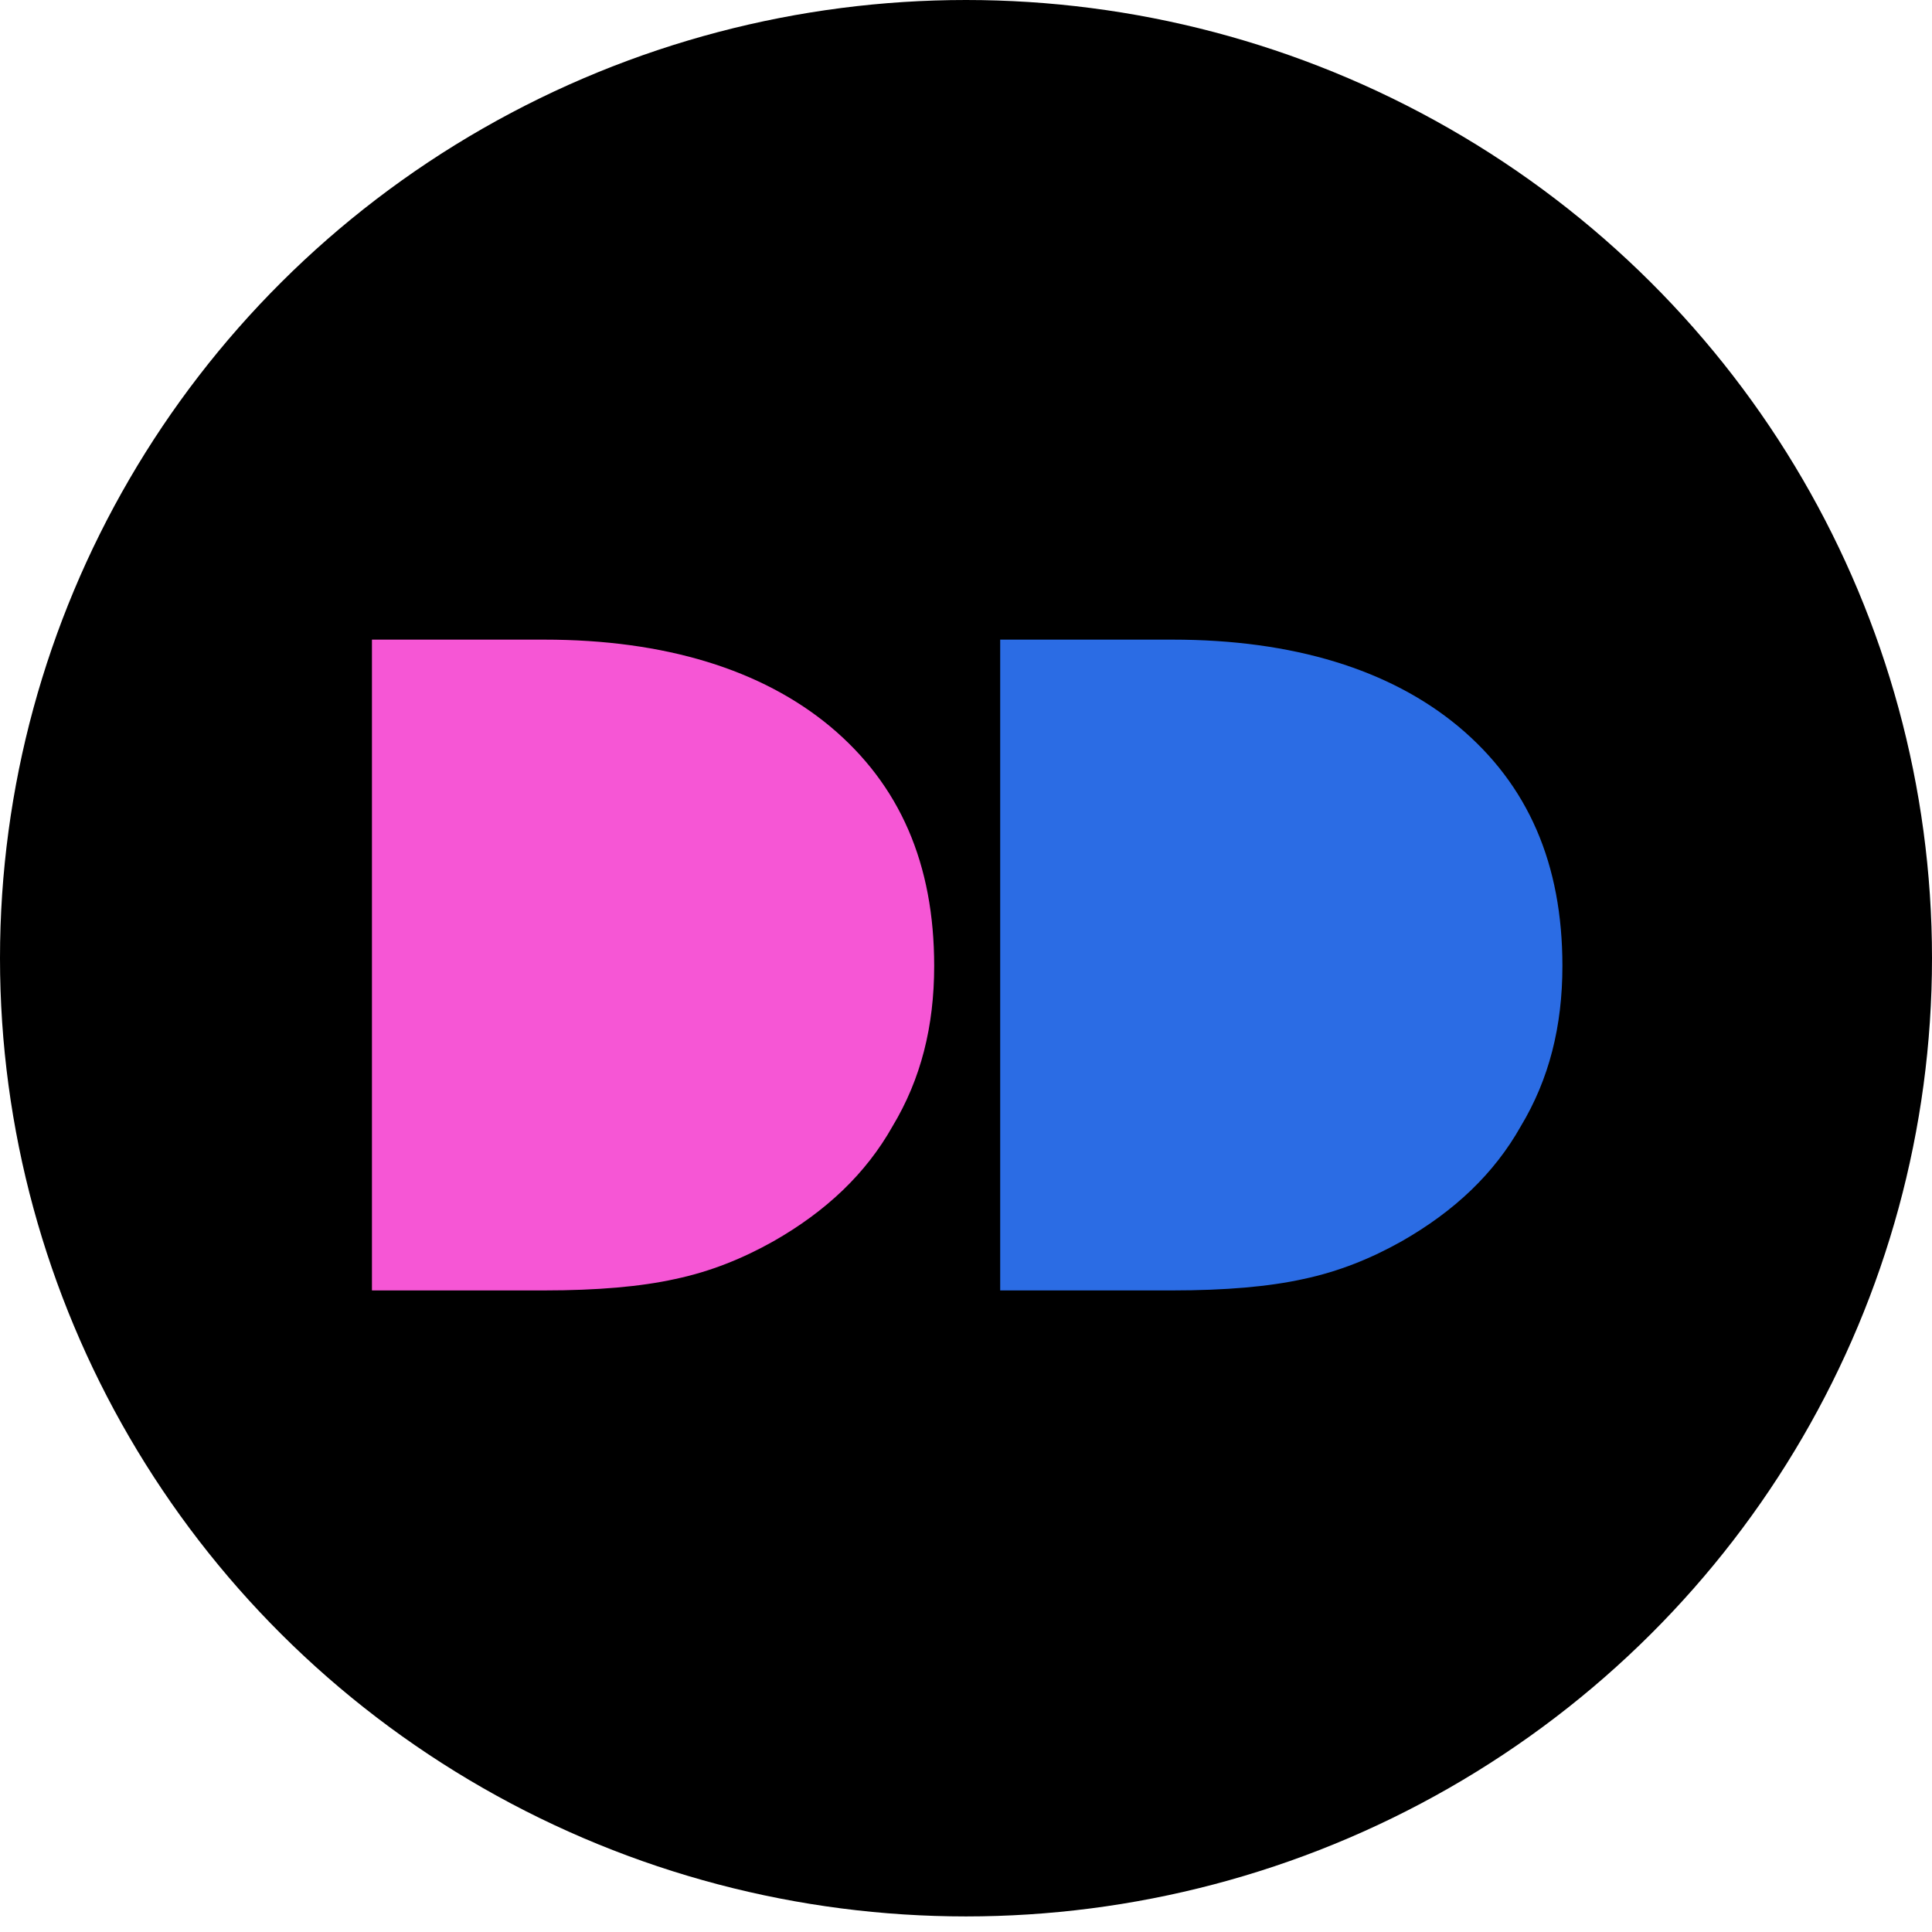
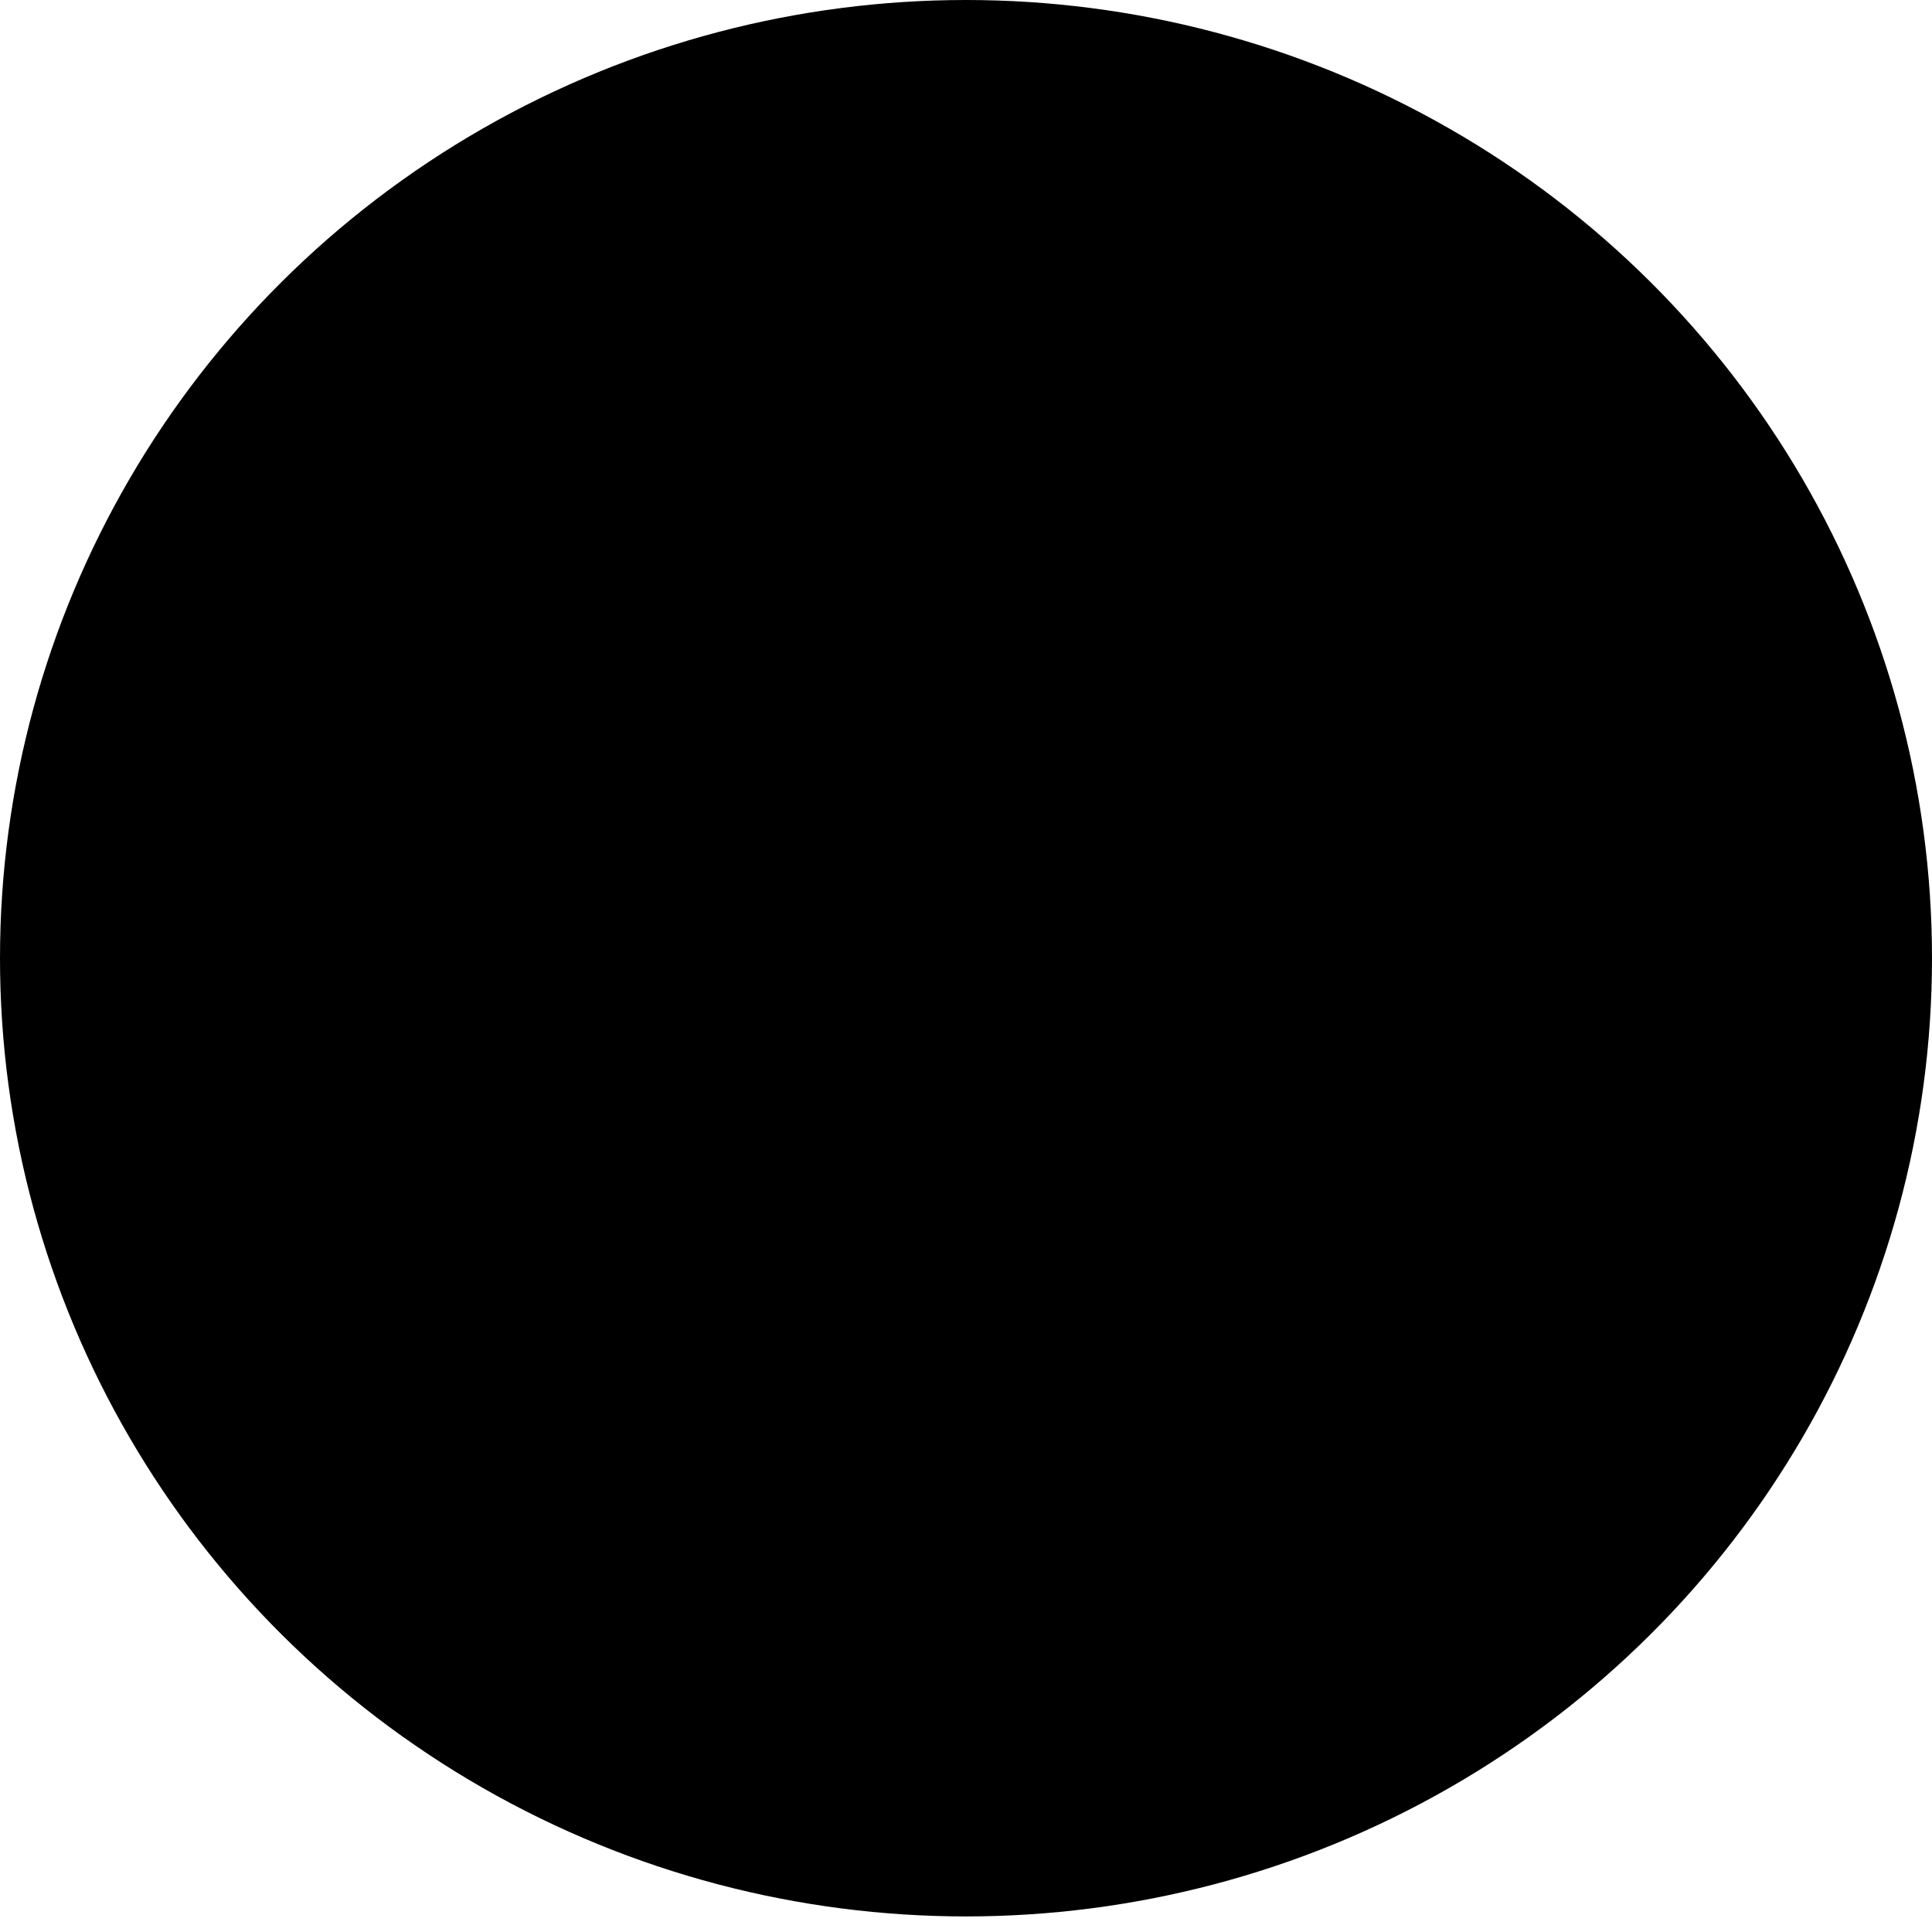
<svg xmlns="http://www.w3.org/2000/svg" width="100" height="100" viewBox="0 0 100 100" fill="none">
  <ellipse cx="50" cy="49.597" rx="50" ry="49.597" fill="black" />
-   <path d="M51.77 66.792V33.107H60.686C66.957 33.107 71.954 34.669 75.481 37.598C79.107 40.625 80.87 44.726 80.87 49.998C80.87 53.123 80.184 55.856 78.715 58.297C77.343 60.738 75.285 62.691 72.542 64.253C70.974 65.132 69.308 65.815 67.447 66.206C65.683 66.596 63.429 66.792 60.686 66.792H51.77Z" fill="#2B6CE4" />
-   <path d="M19.252 66.792V33.107H28.168C34.439 33.107 39.436 34.669 42.964 37.598C46.589 40.625 48.353 44.726 48.353 49.998C48.353 53.123 47.667 55.856 46.197 58.297C44.825 60.738 42.768 62.691 40.024 64.253C38.456 65.132 36.791 65.815 34.929 66.206C33.165 66.596 30.912 66.792 28.168 66.792H19.252Z" fill="#F656D5" />
</svg>